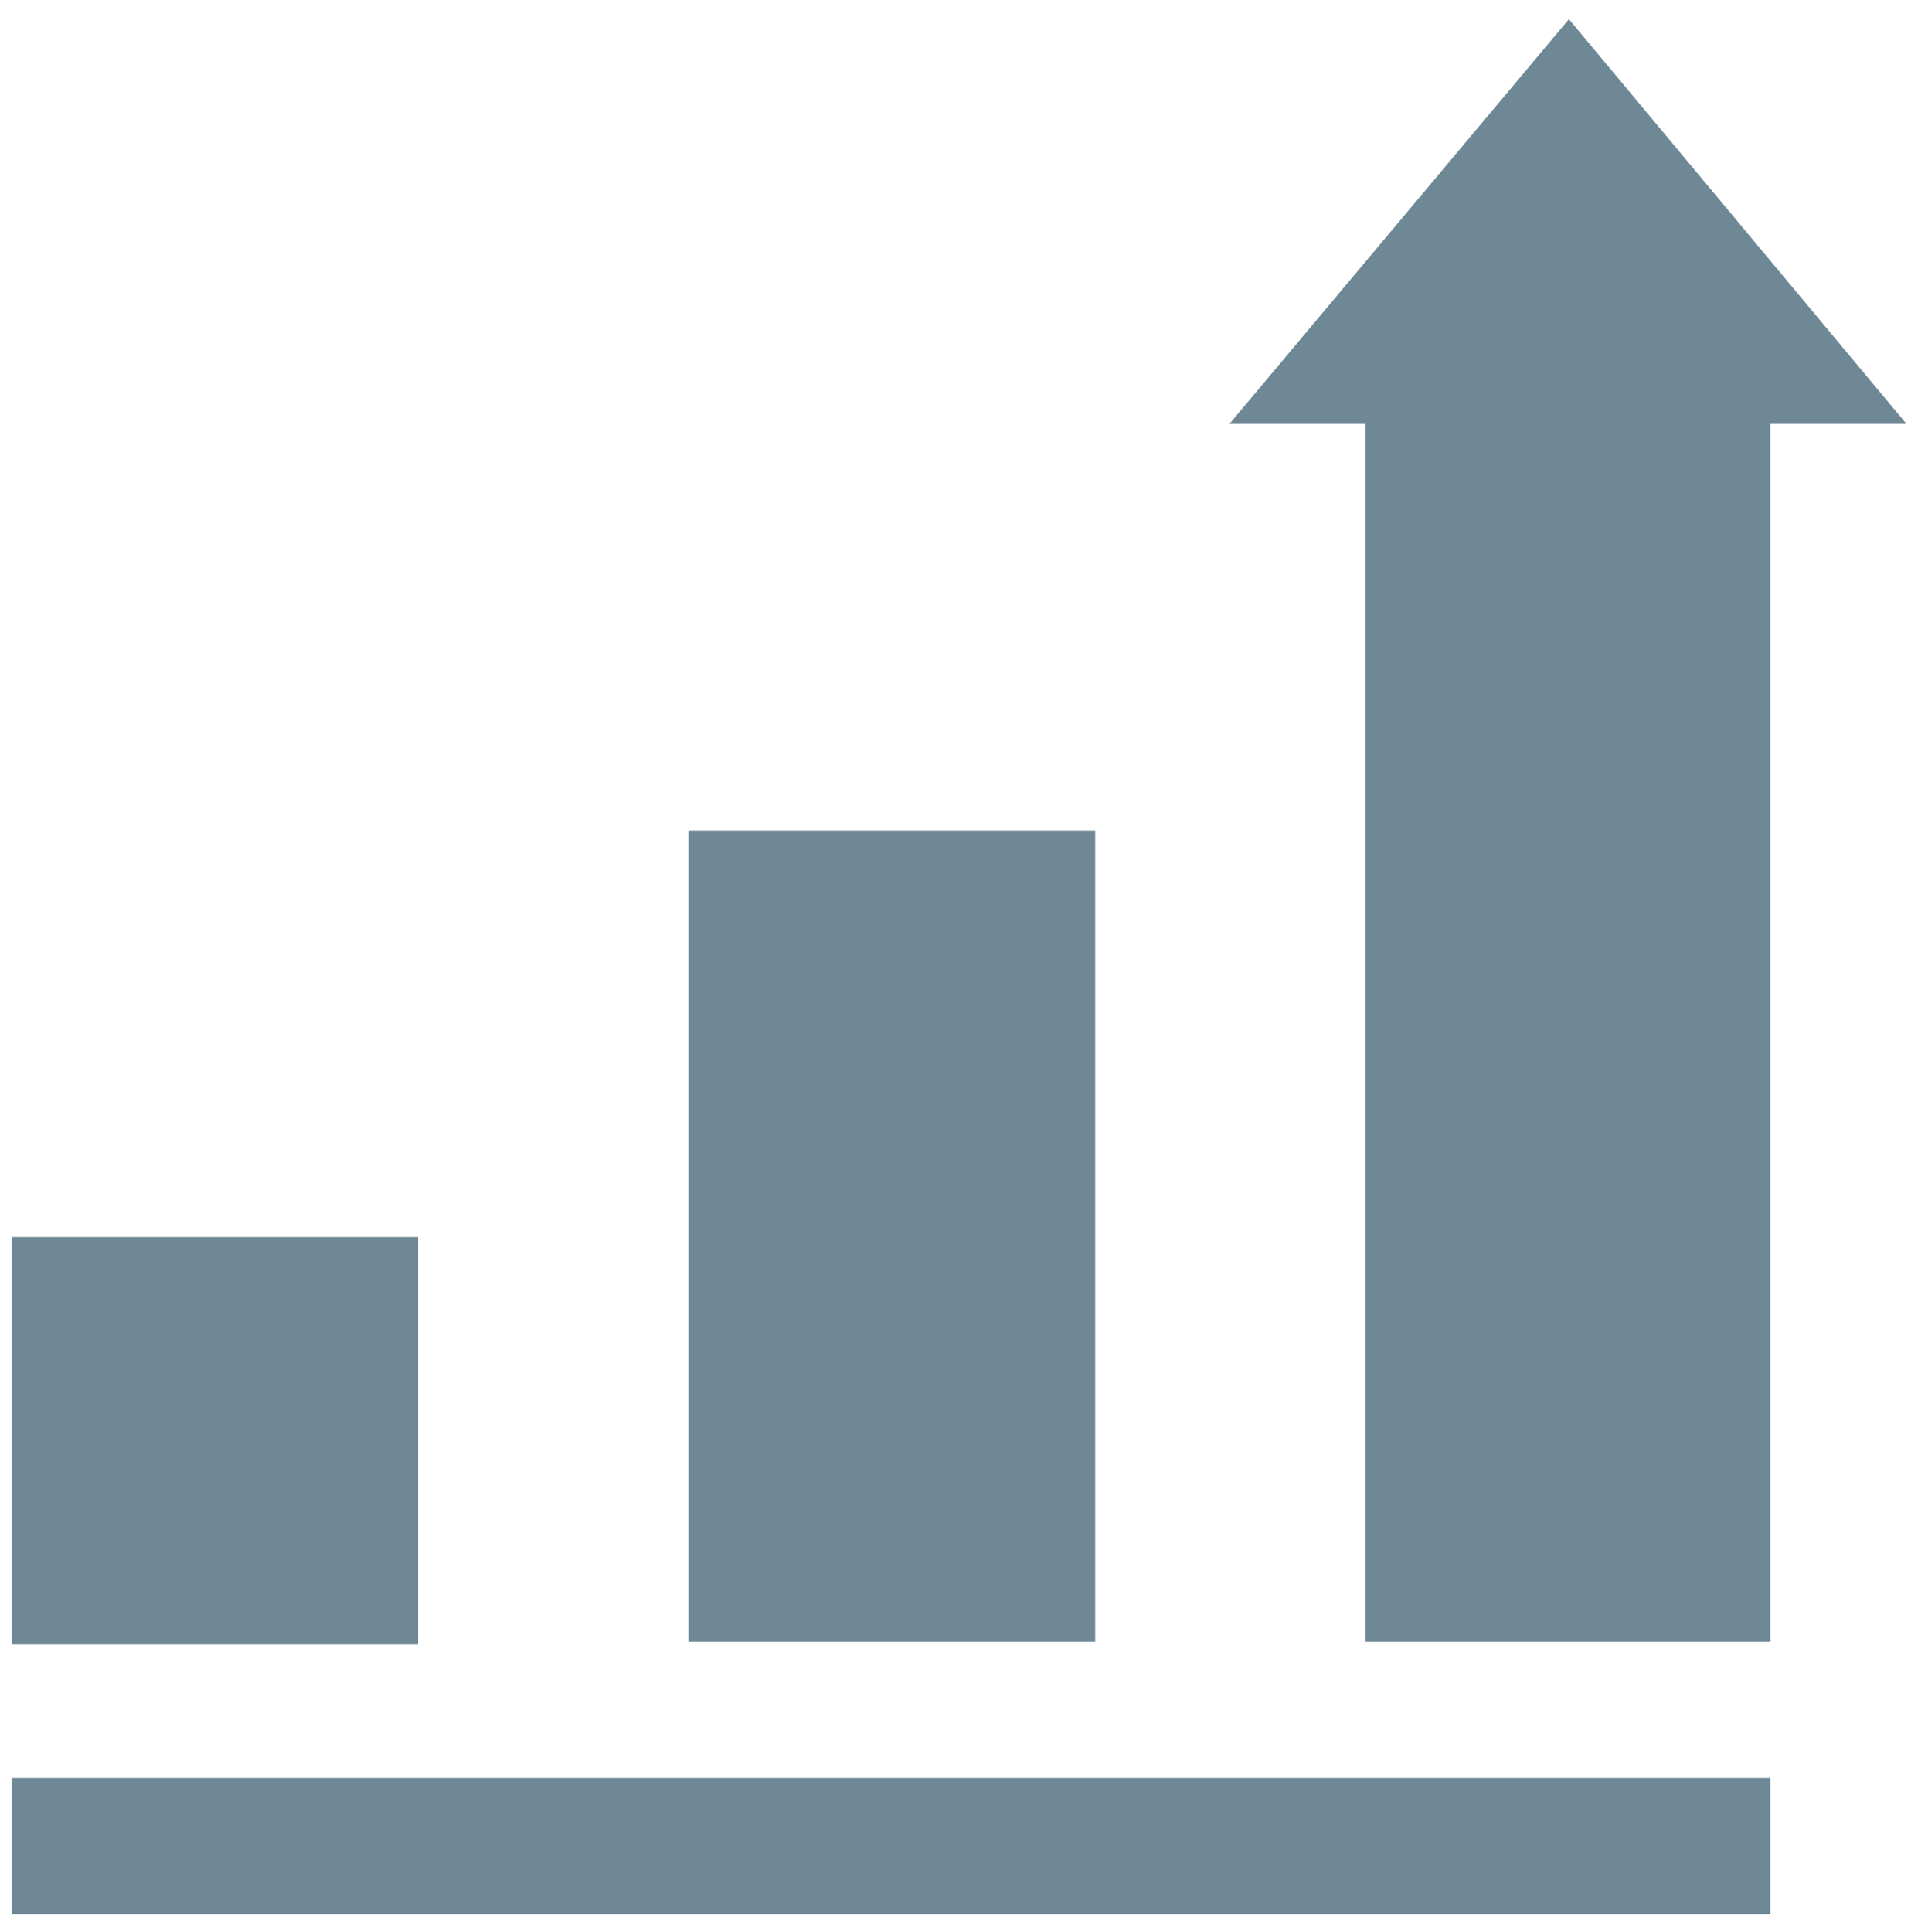
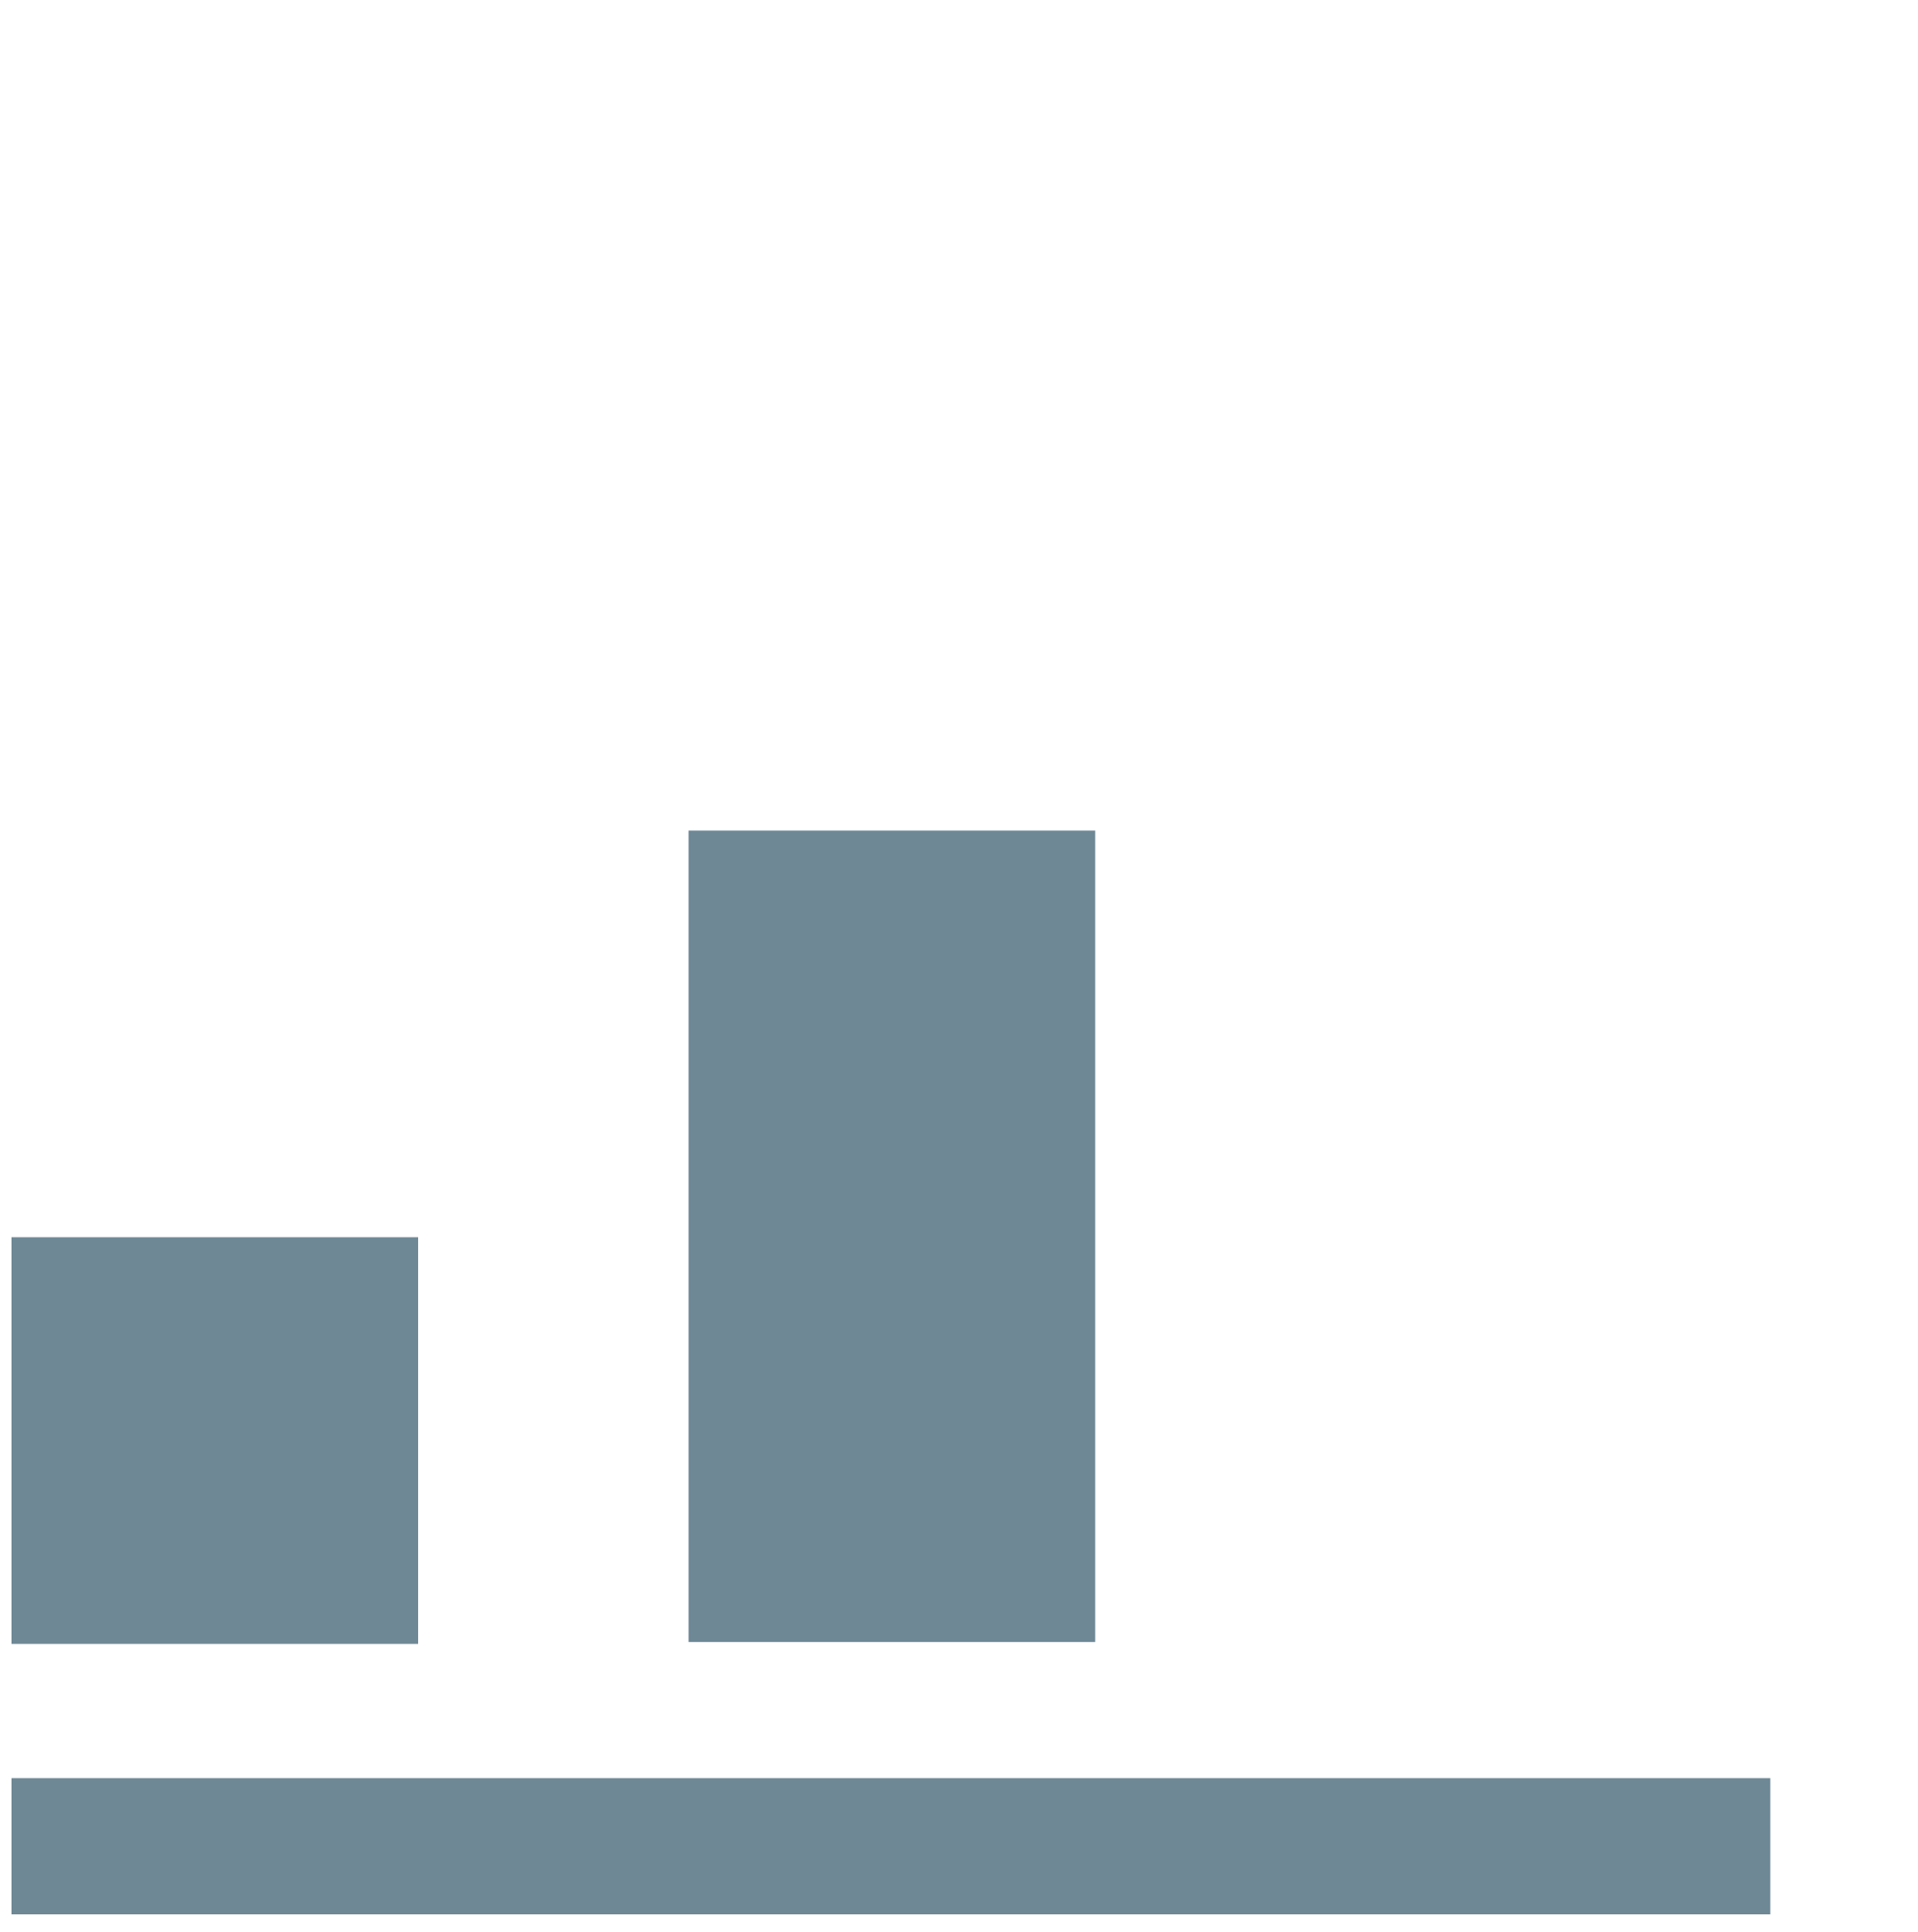
<svg xmlns="http://www.w3.org/2000/svg" version="1.1" id="Layer_1" x="0px" y="0px" viewBox="0 0 100 100.7" style="enable-background:new 0 0 100 100.7;" xml:space="preserve">
  <style type="text/css">
	.st0{fill:#6E8896;}
</style>
  <g>
    <rect x="0.6" y="92.7" class="st0" width="91.7" height="7.1" />
    <rect x="0.6" y="64.5" class="st0" width="21.2" height="21.2" />
    <rect x="35.9" y="43.3" class="st0" width="21.2" height="42.3" />
-     <polygon class="st0" points="81.8,1 64.1,22.1 71.2,22.1 71.2,85.6 92.3,85.6 92.3,22.1 99.4,22.1  " />
  </g>
</svg>